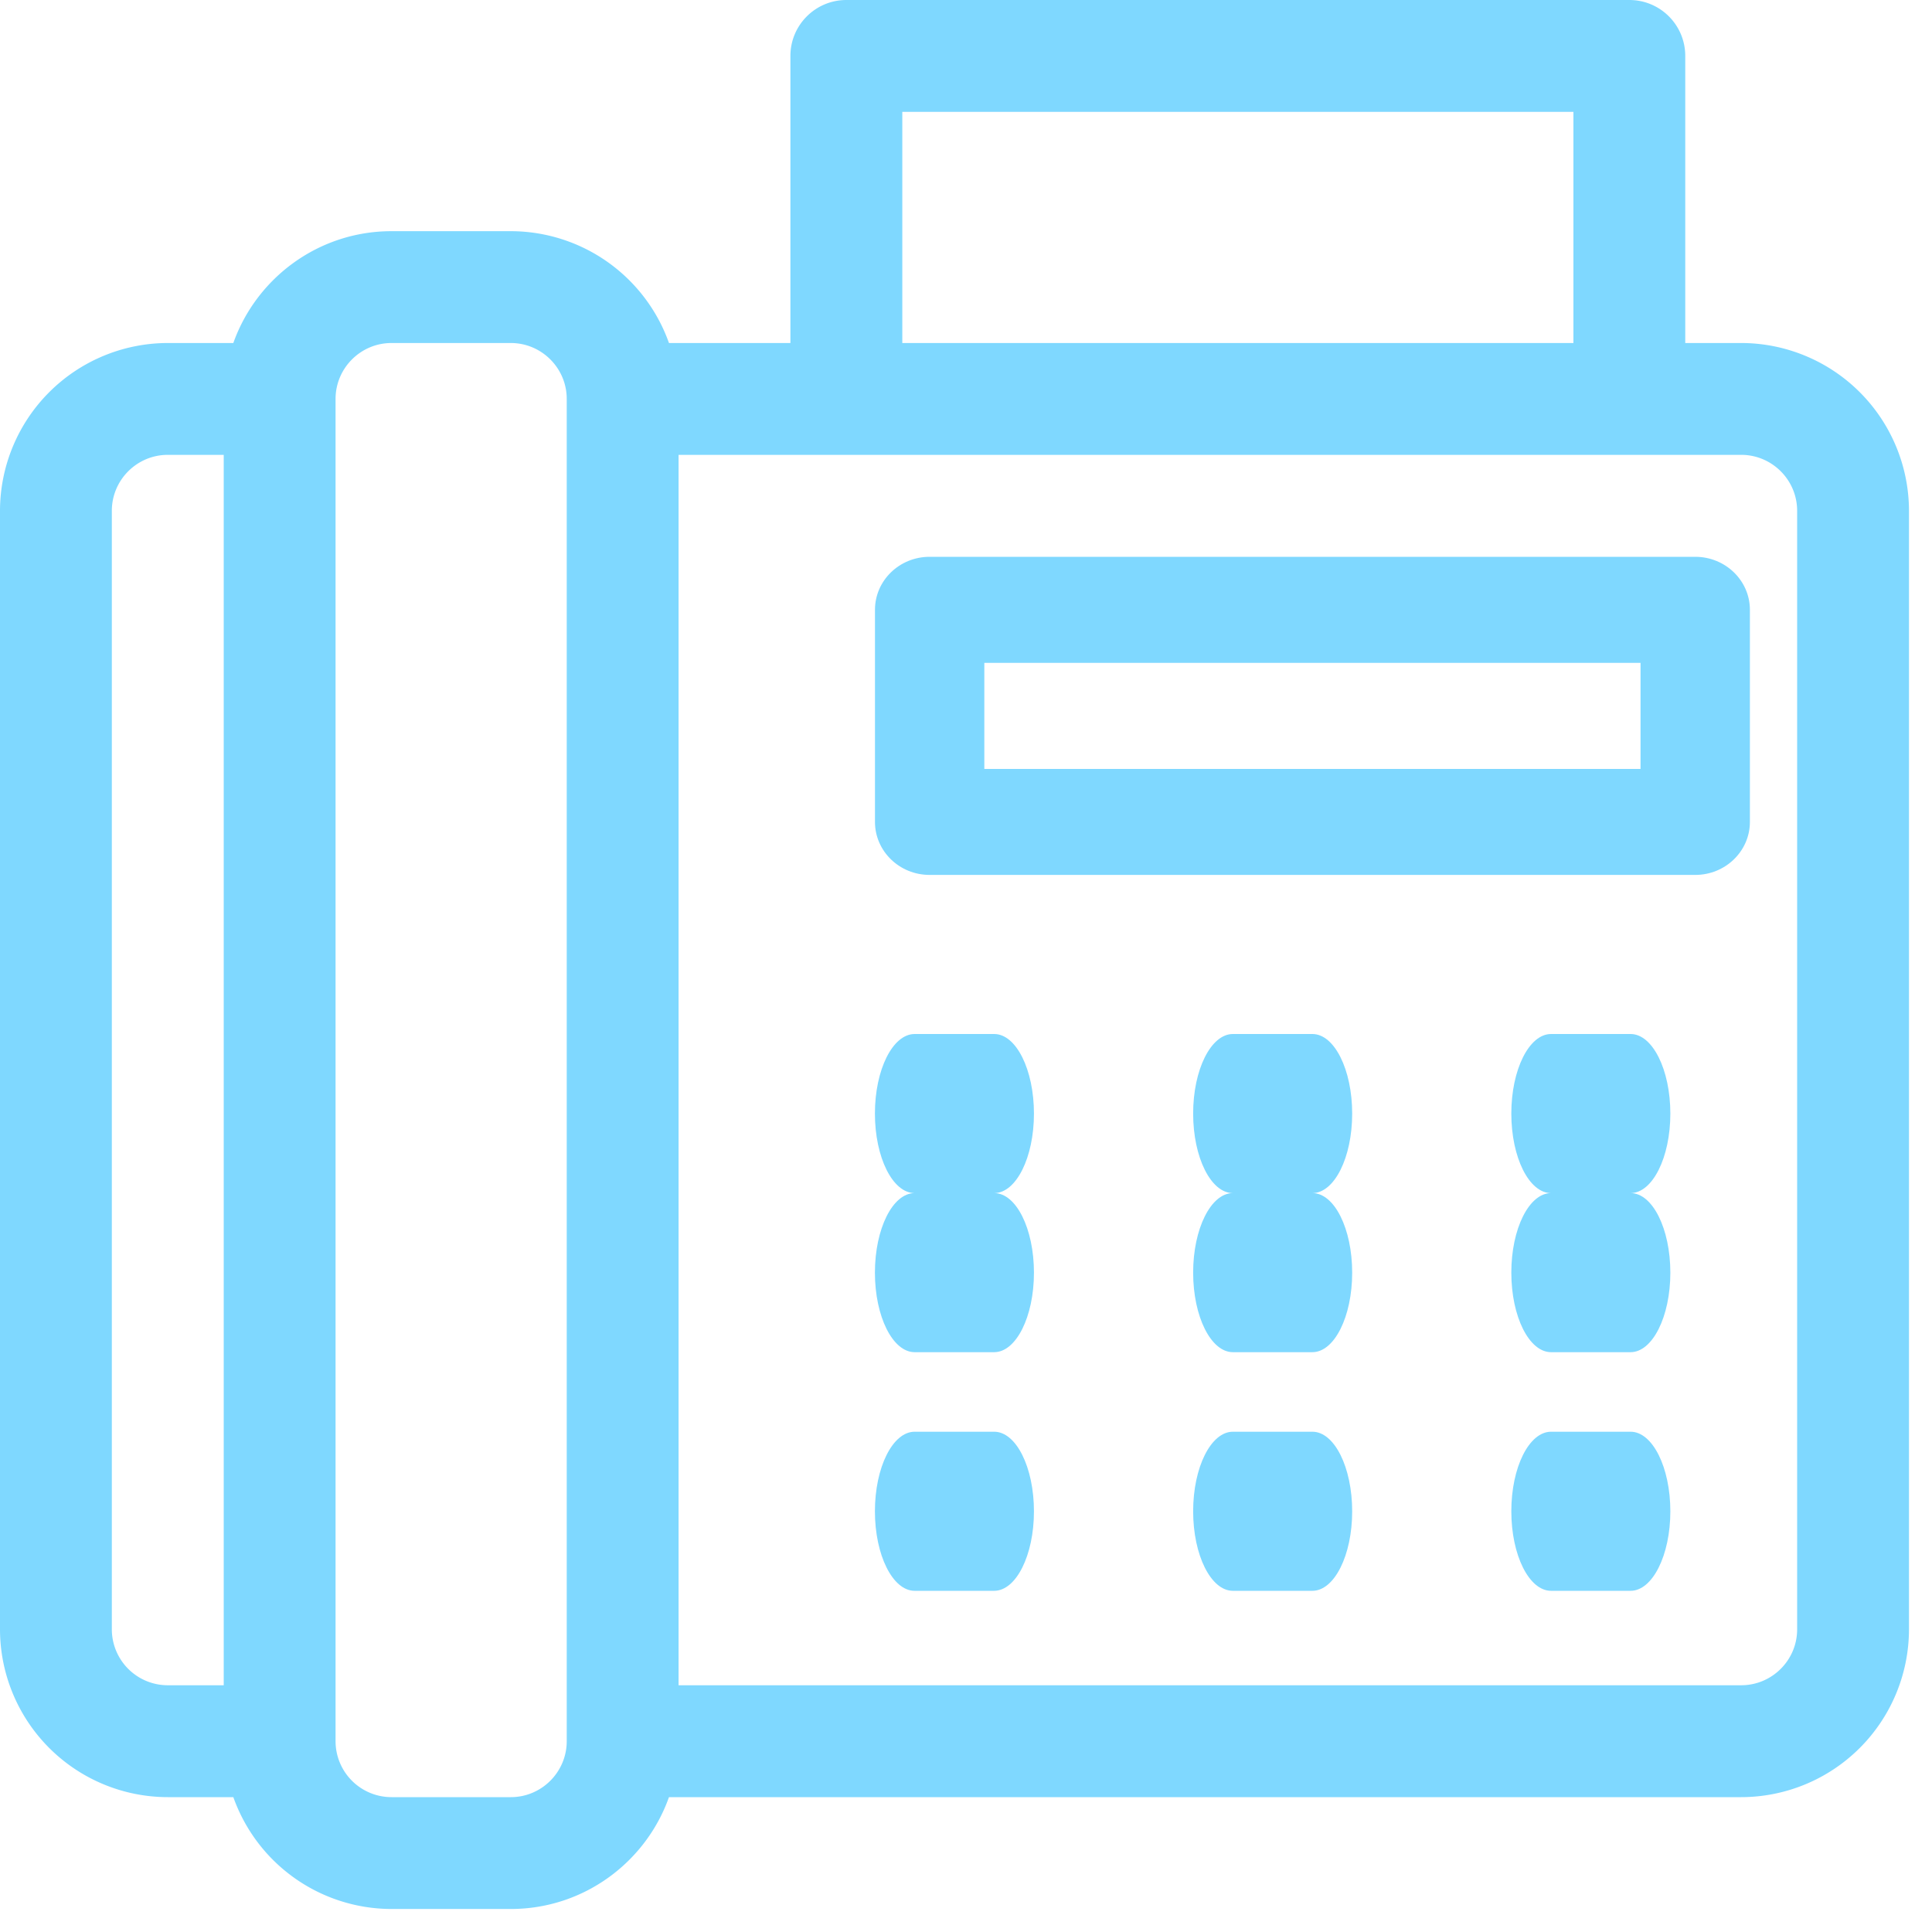
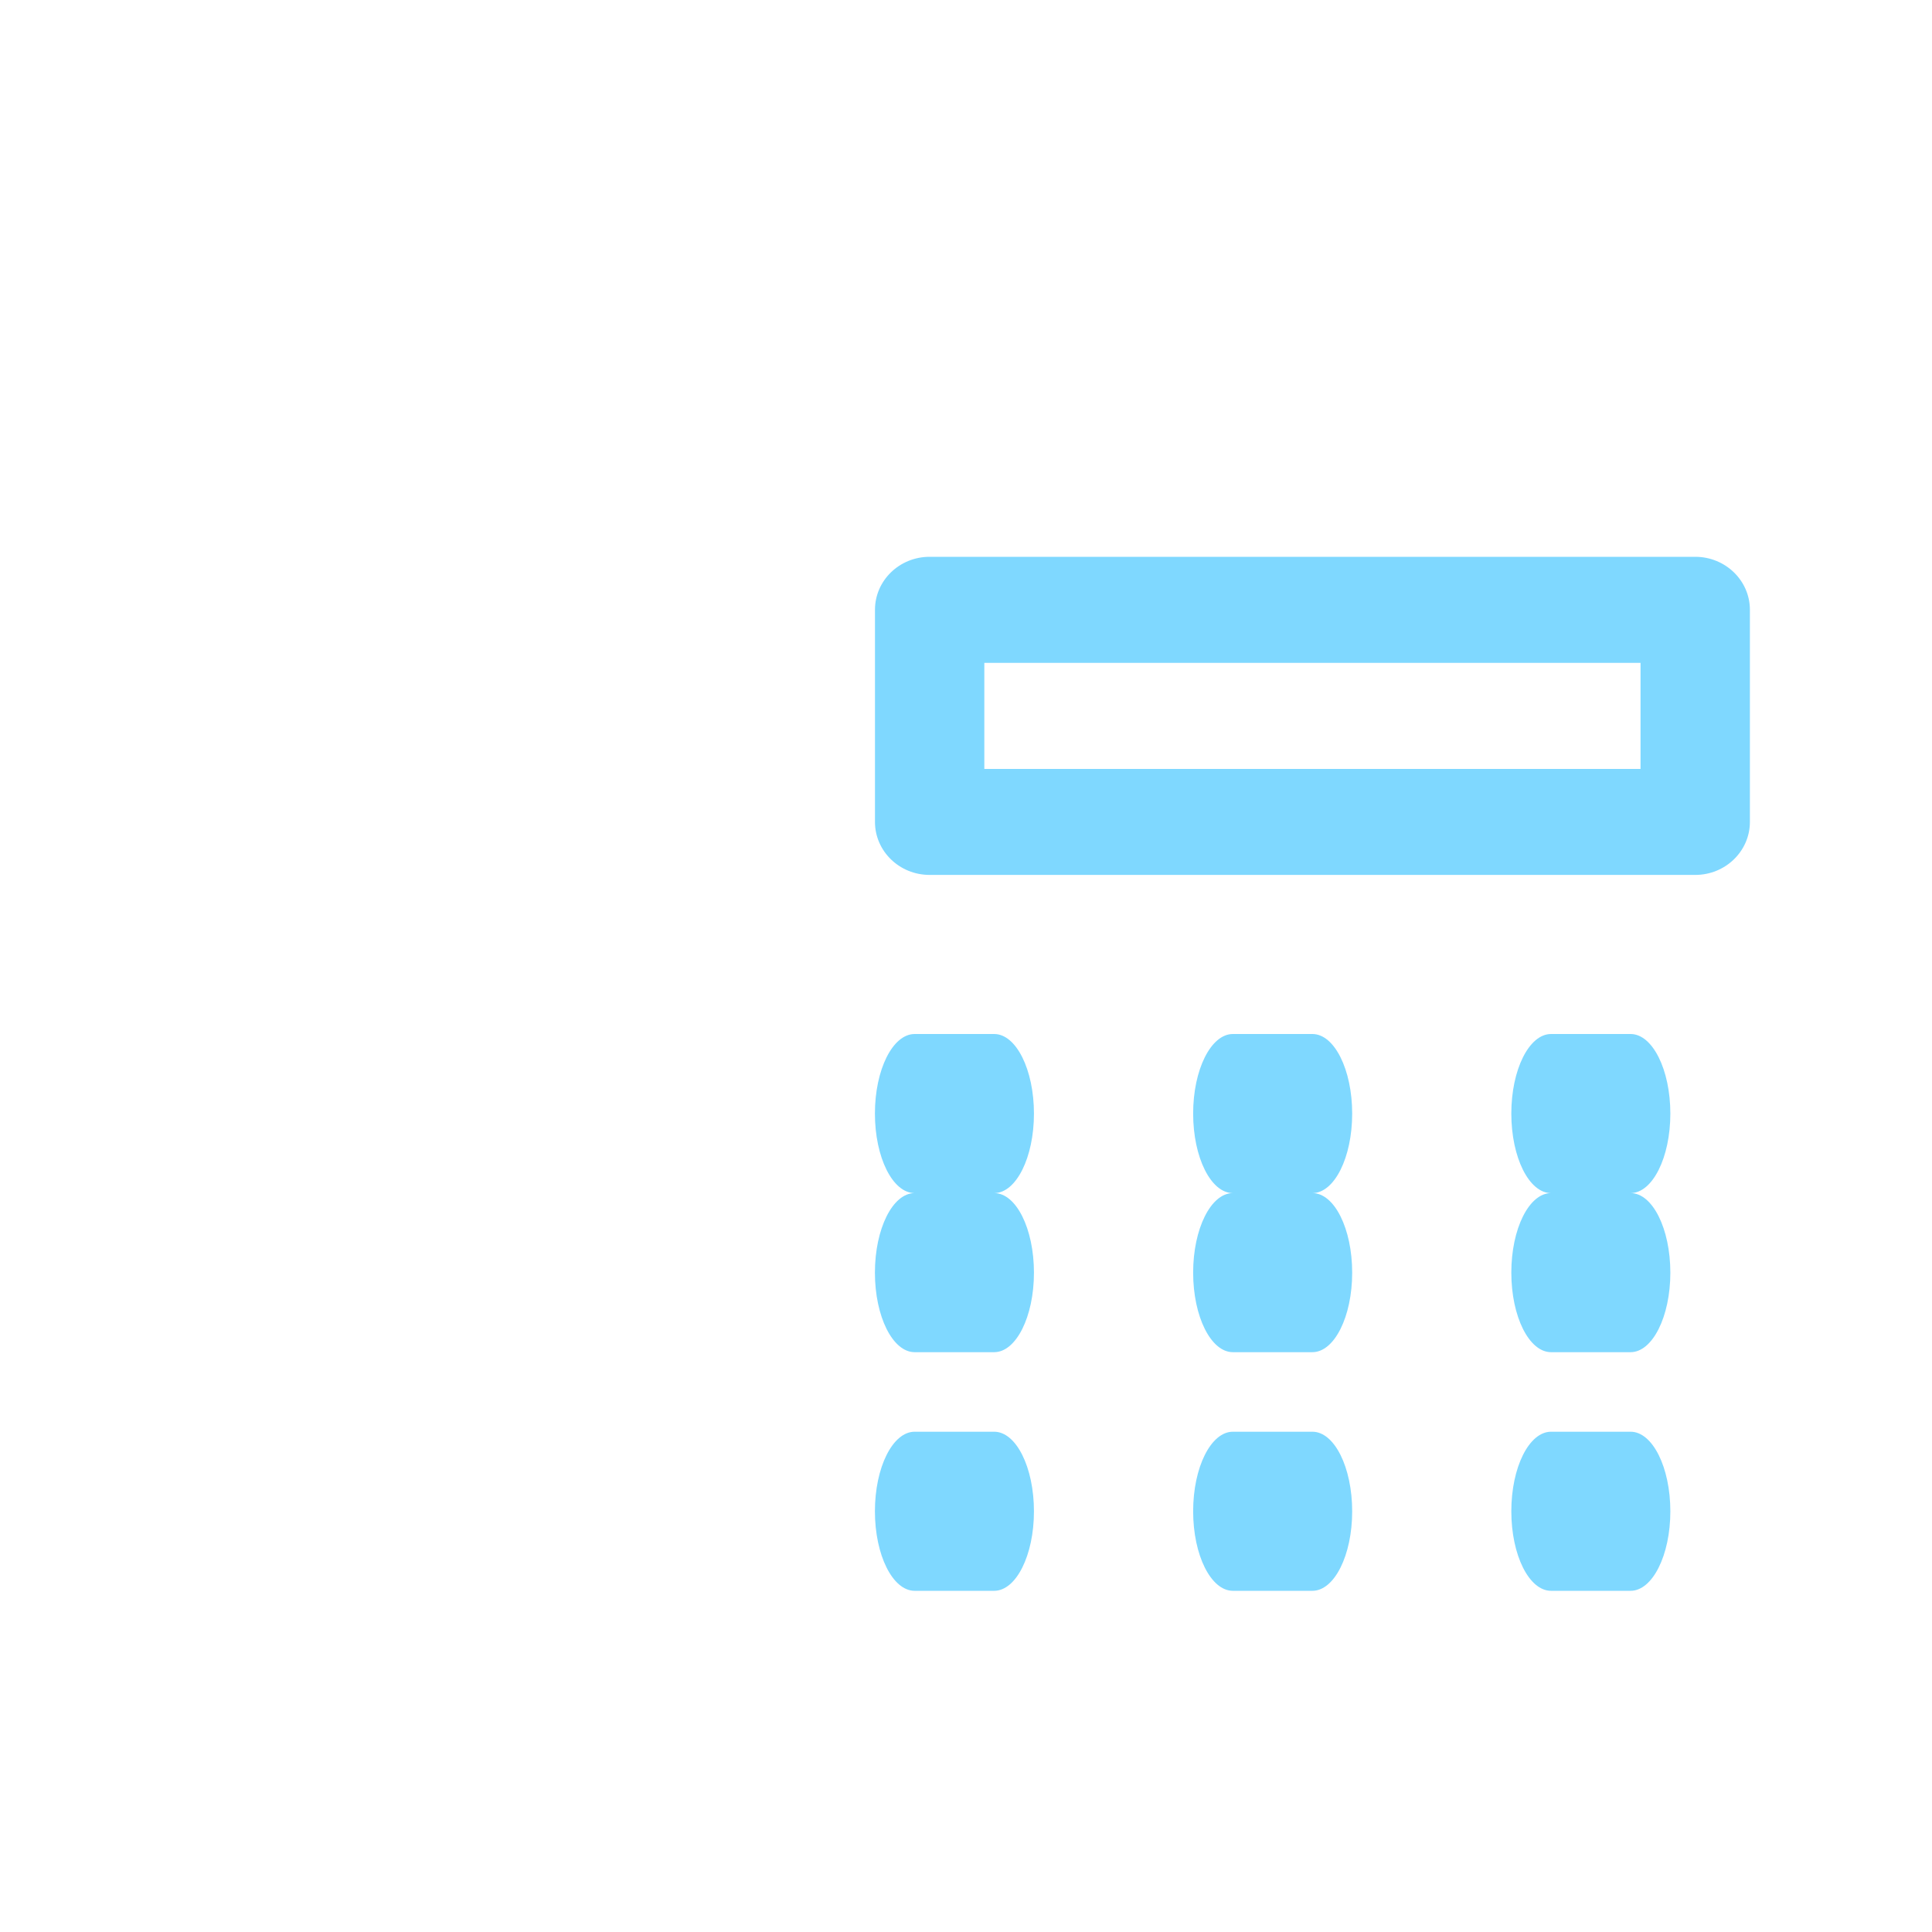
<svg xmlns="http://www.w3.org/2000/svg" width="35" height="35" viewBox="0 0 35 35">
  <g fill="#7FD8FF" fill-rule="evenodd">
-     <path d="M32.557 29.517c0 .559-.455 1.013-1.014 1.013h-19.25V8.24h19.25c.559 0 1.014.455 1.014 1.014v20.263zm-23.303 3.04H7.092a1.014 1.014 0 0 1-1.013-1.014V7.227c0-.558.455-1.013 1.013-1.013h2.162c.558 0 1.013.455 1.013 1.013v24.316c0 .559-.455 1.014-1.013 1.014zm-7.228-3.04V9.254c0-.559.455-1.014 1.014-1.014h1.013v22.29H3.04a1.014 1.014 0 0 1-1.014-1.013zm14.32-23.303h12.158V2.026H16.346v4.188zm15.197 0H30.53v-5.2C30.53.453 30.077 0 29.517 0H15.333c-.56 0-1.014.454-1.014 1.013v5.201h-2.2a3.044 3.044 0 0 0-2.865-2.026H7.092c-1.32 0-2.447.847-2.865 2.026H3.04A3.043 3.043 0 0 0 0 9.254v20.263a3.043 3.043 0 0 0 3.04 3.04h1.187a3.044 3.044 0 0 0 2.865 2.026h2.162c1.32 0 2.447-.847 2.865-2.026h19.424a3.043 3.043 0 0 0 3.04-3.04V9.254a3.043 3.043 0 0 0-3.04-3.04z" />
    <path d="M18.012 25.937H16.57c-.398 0-.72.645-.72 1.441s.322 1.441.72 1.441h1.44c.399 0 .721-.645.721-1.44 0-.797-.322-1.442-.72-1.442M23.776 25.937h-1.441c-.398 0-.72.645-.72 1.441s.322 1.441.72 1.441h1.44c.399 0 .721-.645.721-1.44 0-.797-.322-1.442-.72-1.442M29.54 25.937h-1.441c-.398 0-.72.645-.72 1.441s.322 1.441.72 1.441h1.44c.398 0 .721-.645.721-1.44 0-.797-.323-1.442-.72-1.442M18.012 21.614H16.57c-.398 0-.72.645-.72 1.441s.322 1.441.72 1.441h1.44c.399 0 .721-.645.721-1.44 0-.797-.322-1.442-.72-1.442M23.776 21.614h-1.441c-.398 0-.72.645-.72 1.441s.322 1.441.72 1.441h1.44c.399 0 .721-.645.721-1.44 0-.797-.322-1.442-.72-1.442M29.54 21.614h-1.441c-.398 0-.72.645-.72 1.441s.322 1.441.72 1.441h1.44c.398 0 .721-.645.721-1.44 0-.797-.323-1.442-.72-1.442M18.012 18.732H16.57c-.398 0-.72.646-.72 1.441 0 .796.322 1.441.72 1.441h1.44c.399 0 .721-.645.721-1.44 0-.796-.322-1.442-.72-1.442M23.776 18.732h-1.441c-.398 0-.72.646-.72 1.441 0 .796.322 1.441.72 1.441h1.44c.399 0 .721-.645.721-1.44 0-.796-.322-1.442-.72-1.442M29.54 18.732h-1.441c-.398 0-.72.646-.72 1.441 0 .796.322 1.441.72 1.441h1.44c.398 0 .721-.645.721-1.44 0-.796-.323-1.442-.72-1.442M17.832 13.93H29.72v-1.922H17.832v1.921zm12.878-3.843H16.841c-.547 0-.99.43-.99.96v3.843c0 .53.443.96.99.96h13.87c.546 0 .99-.43.99-.96v-3.843c0-.53-.444-.96-.99-.96z" />
  </g>
</svg>